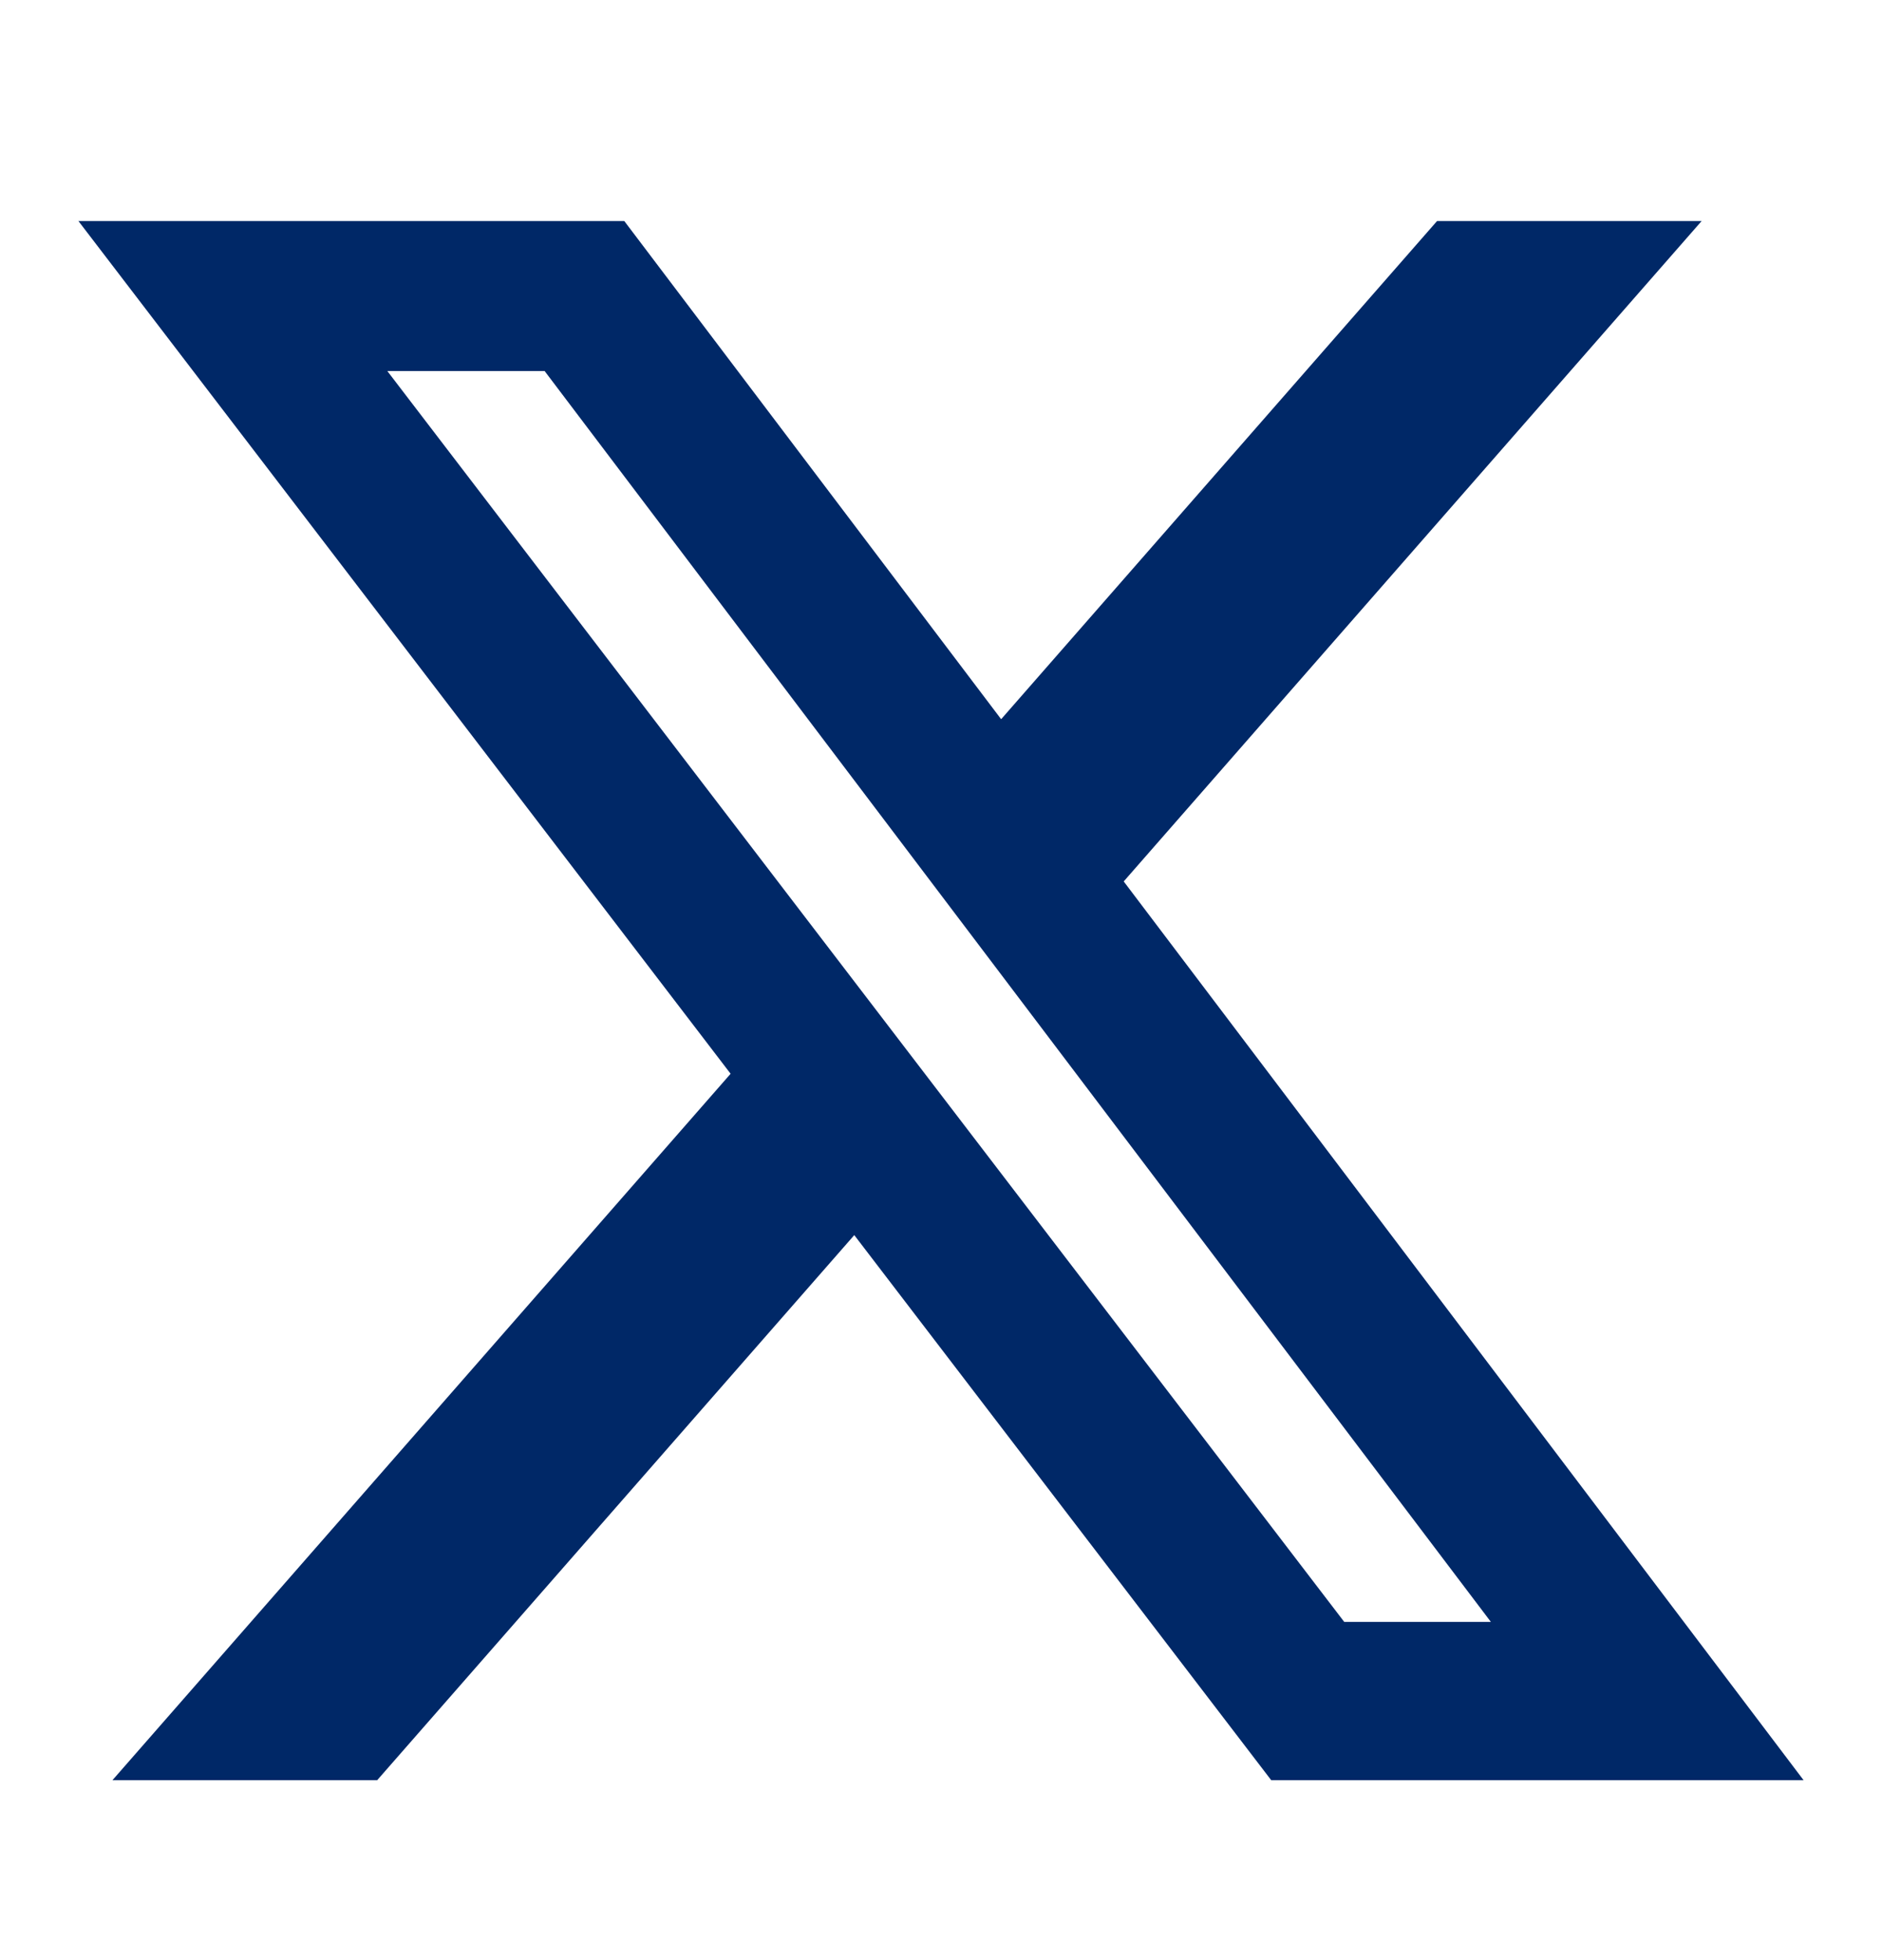
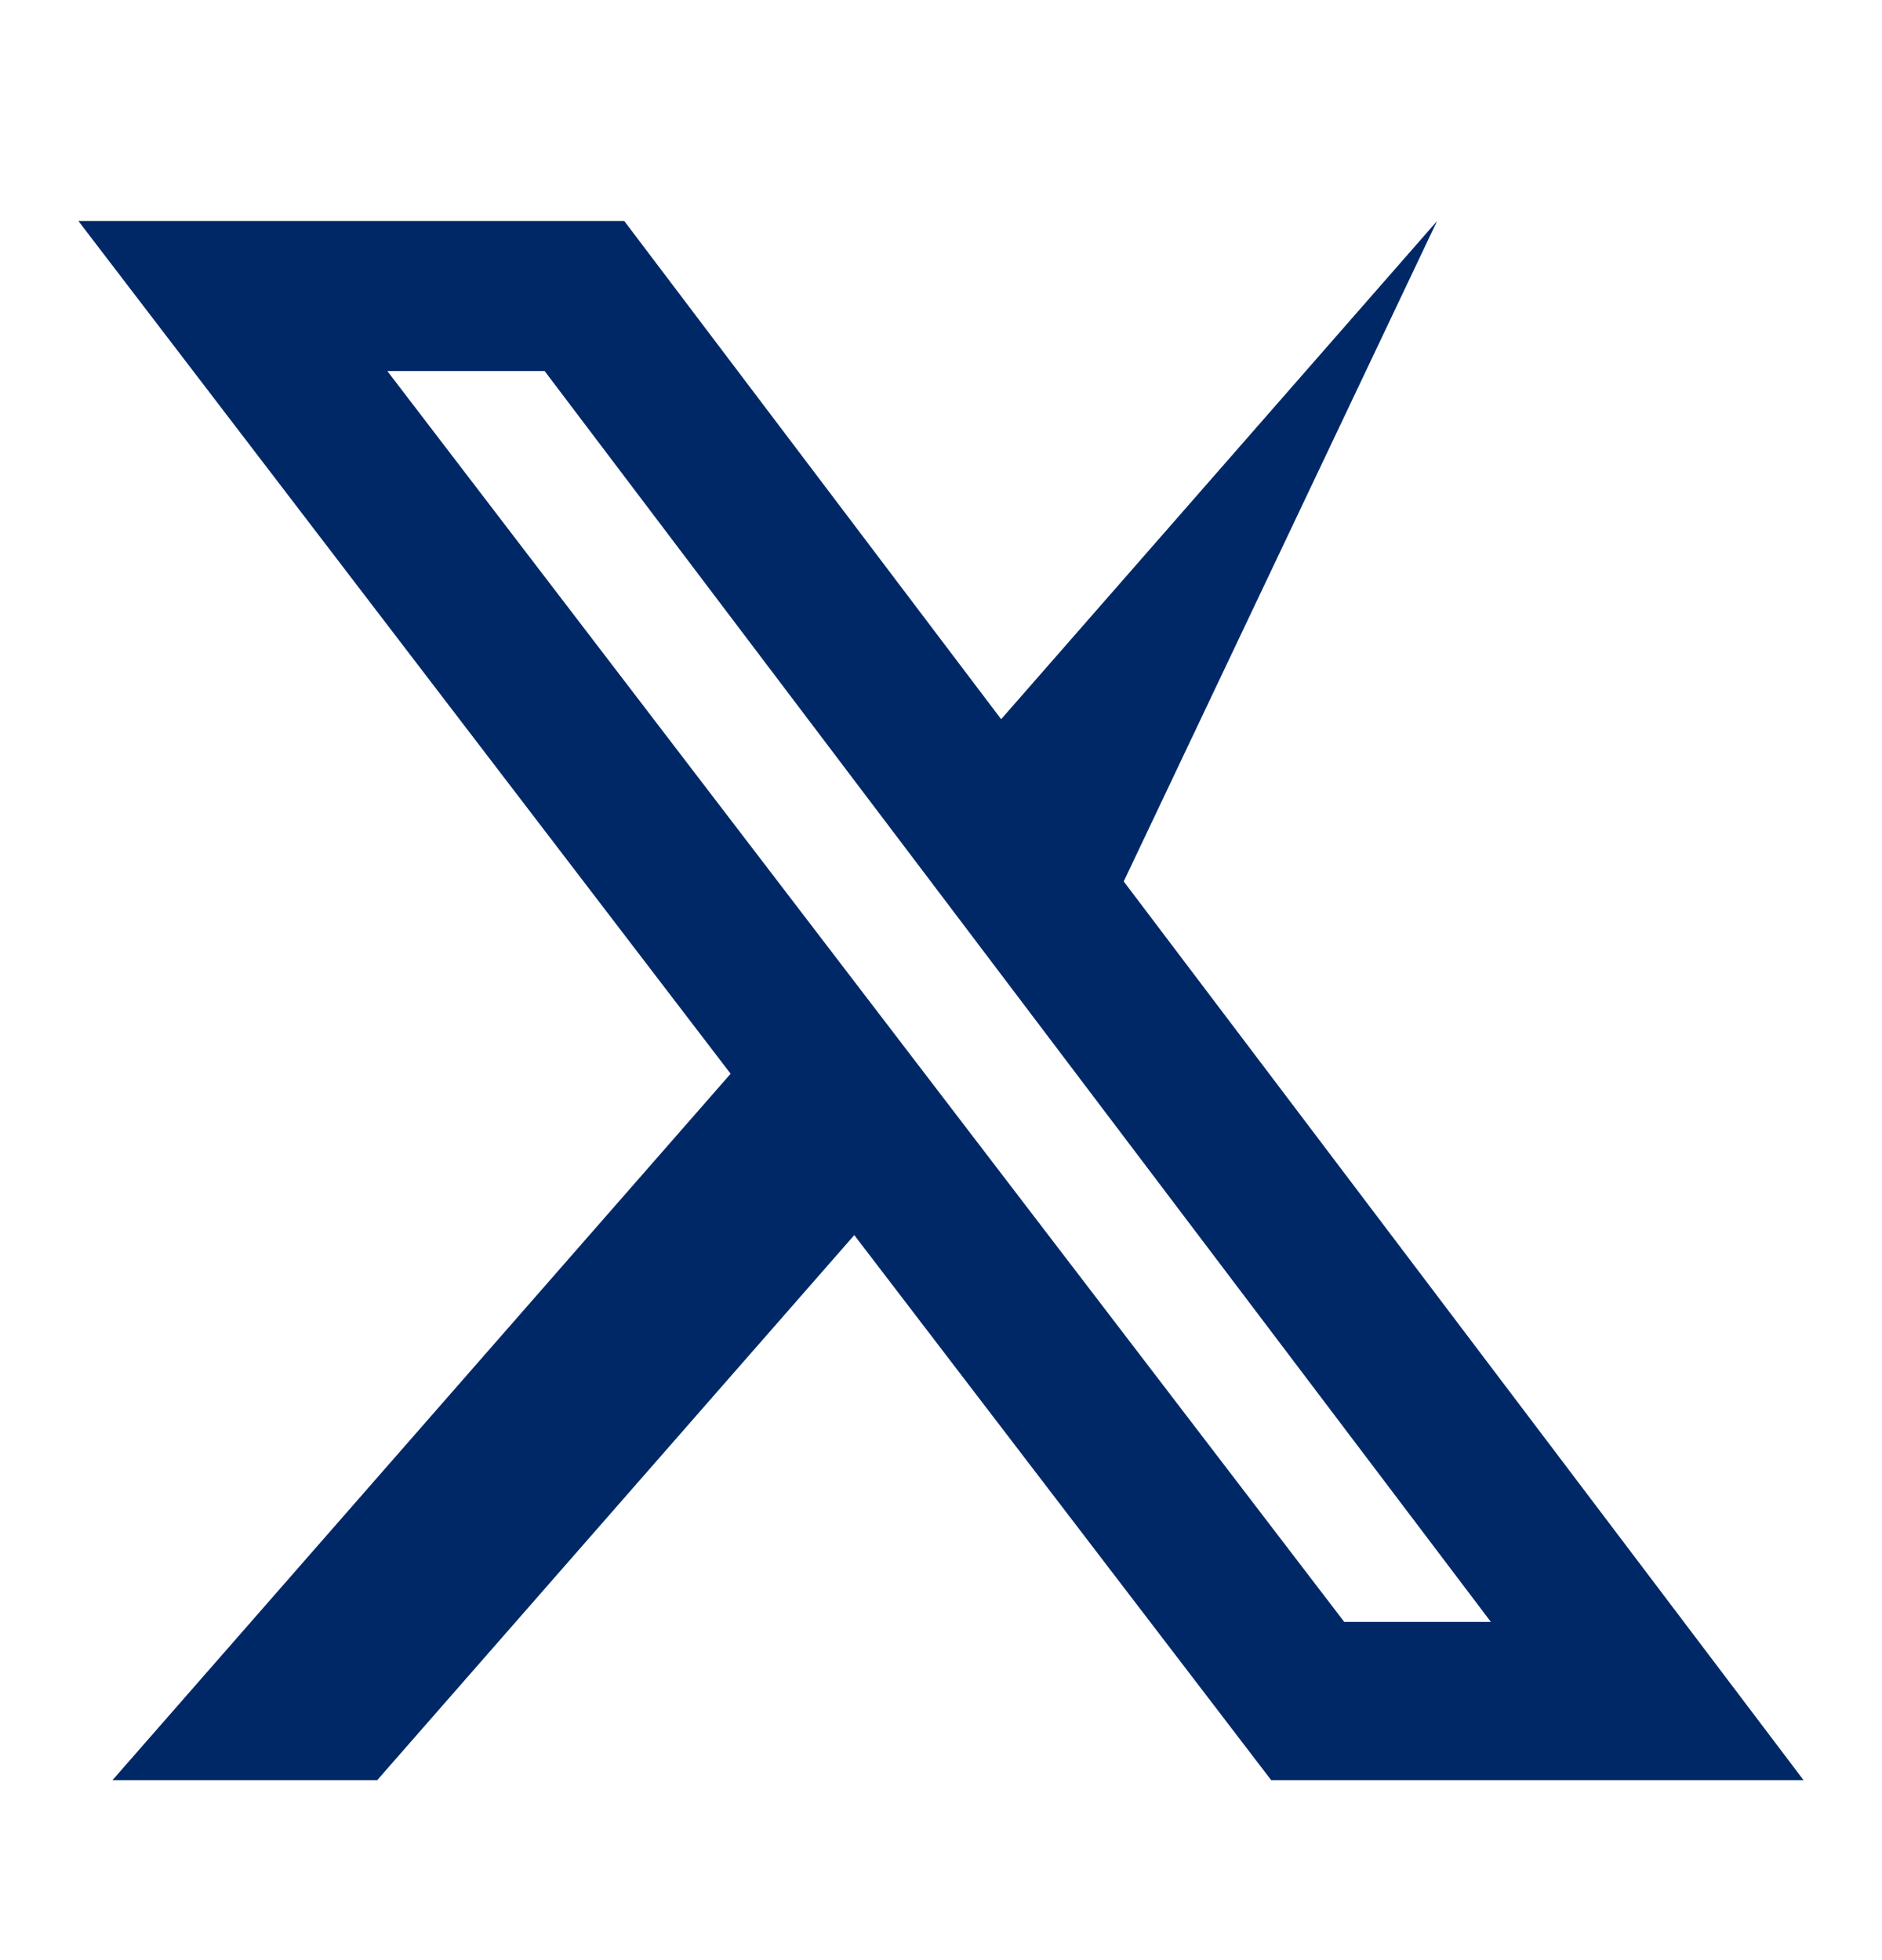
<svg xmlns="http://www.w3.org/2000/svg" width="24" height="25" viewBox="0 0 24 25" fill="none">
-   <path d="M18.326 2.819H21.7L14.33 11.242L23 22.705H16.211L10.894 15.753L4.81 22.705H1.434L9.317 13.695L1 2.819H7.961L12.767 9.173L18.326 2.819ZM17.142 20.686H19.012L6.945 4.732H4.939L17.142 20.686Z" fill="#002867" />
+   <path d="M18.326 2.819L14.33 11.242L23 22.705H16.211L10.894 15.753L4.81 22.705H1.434L9.317 13.695L1 2.819H7.961L12.767 9.173L18.326 2.819ZM17.142 20.686H19.012L6.945 4.732H4.939L17.142 20.686Z" fill="#002867" />
</svg>